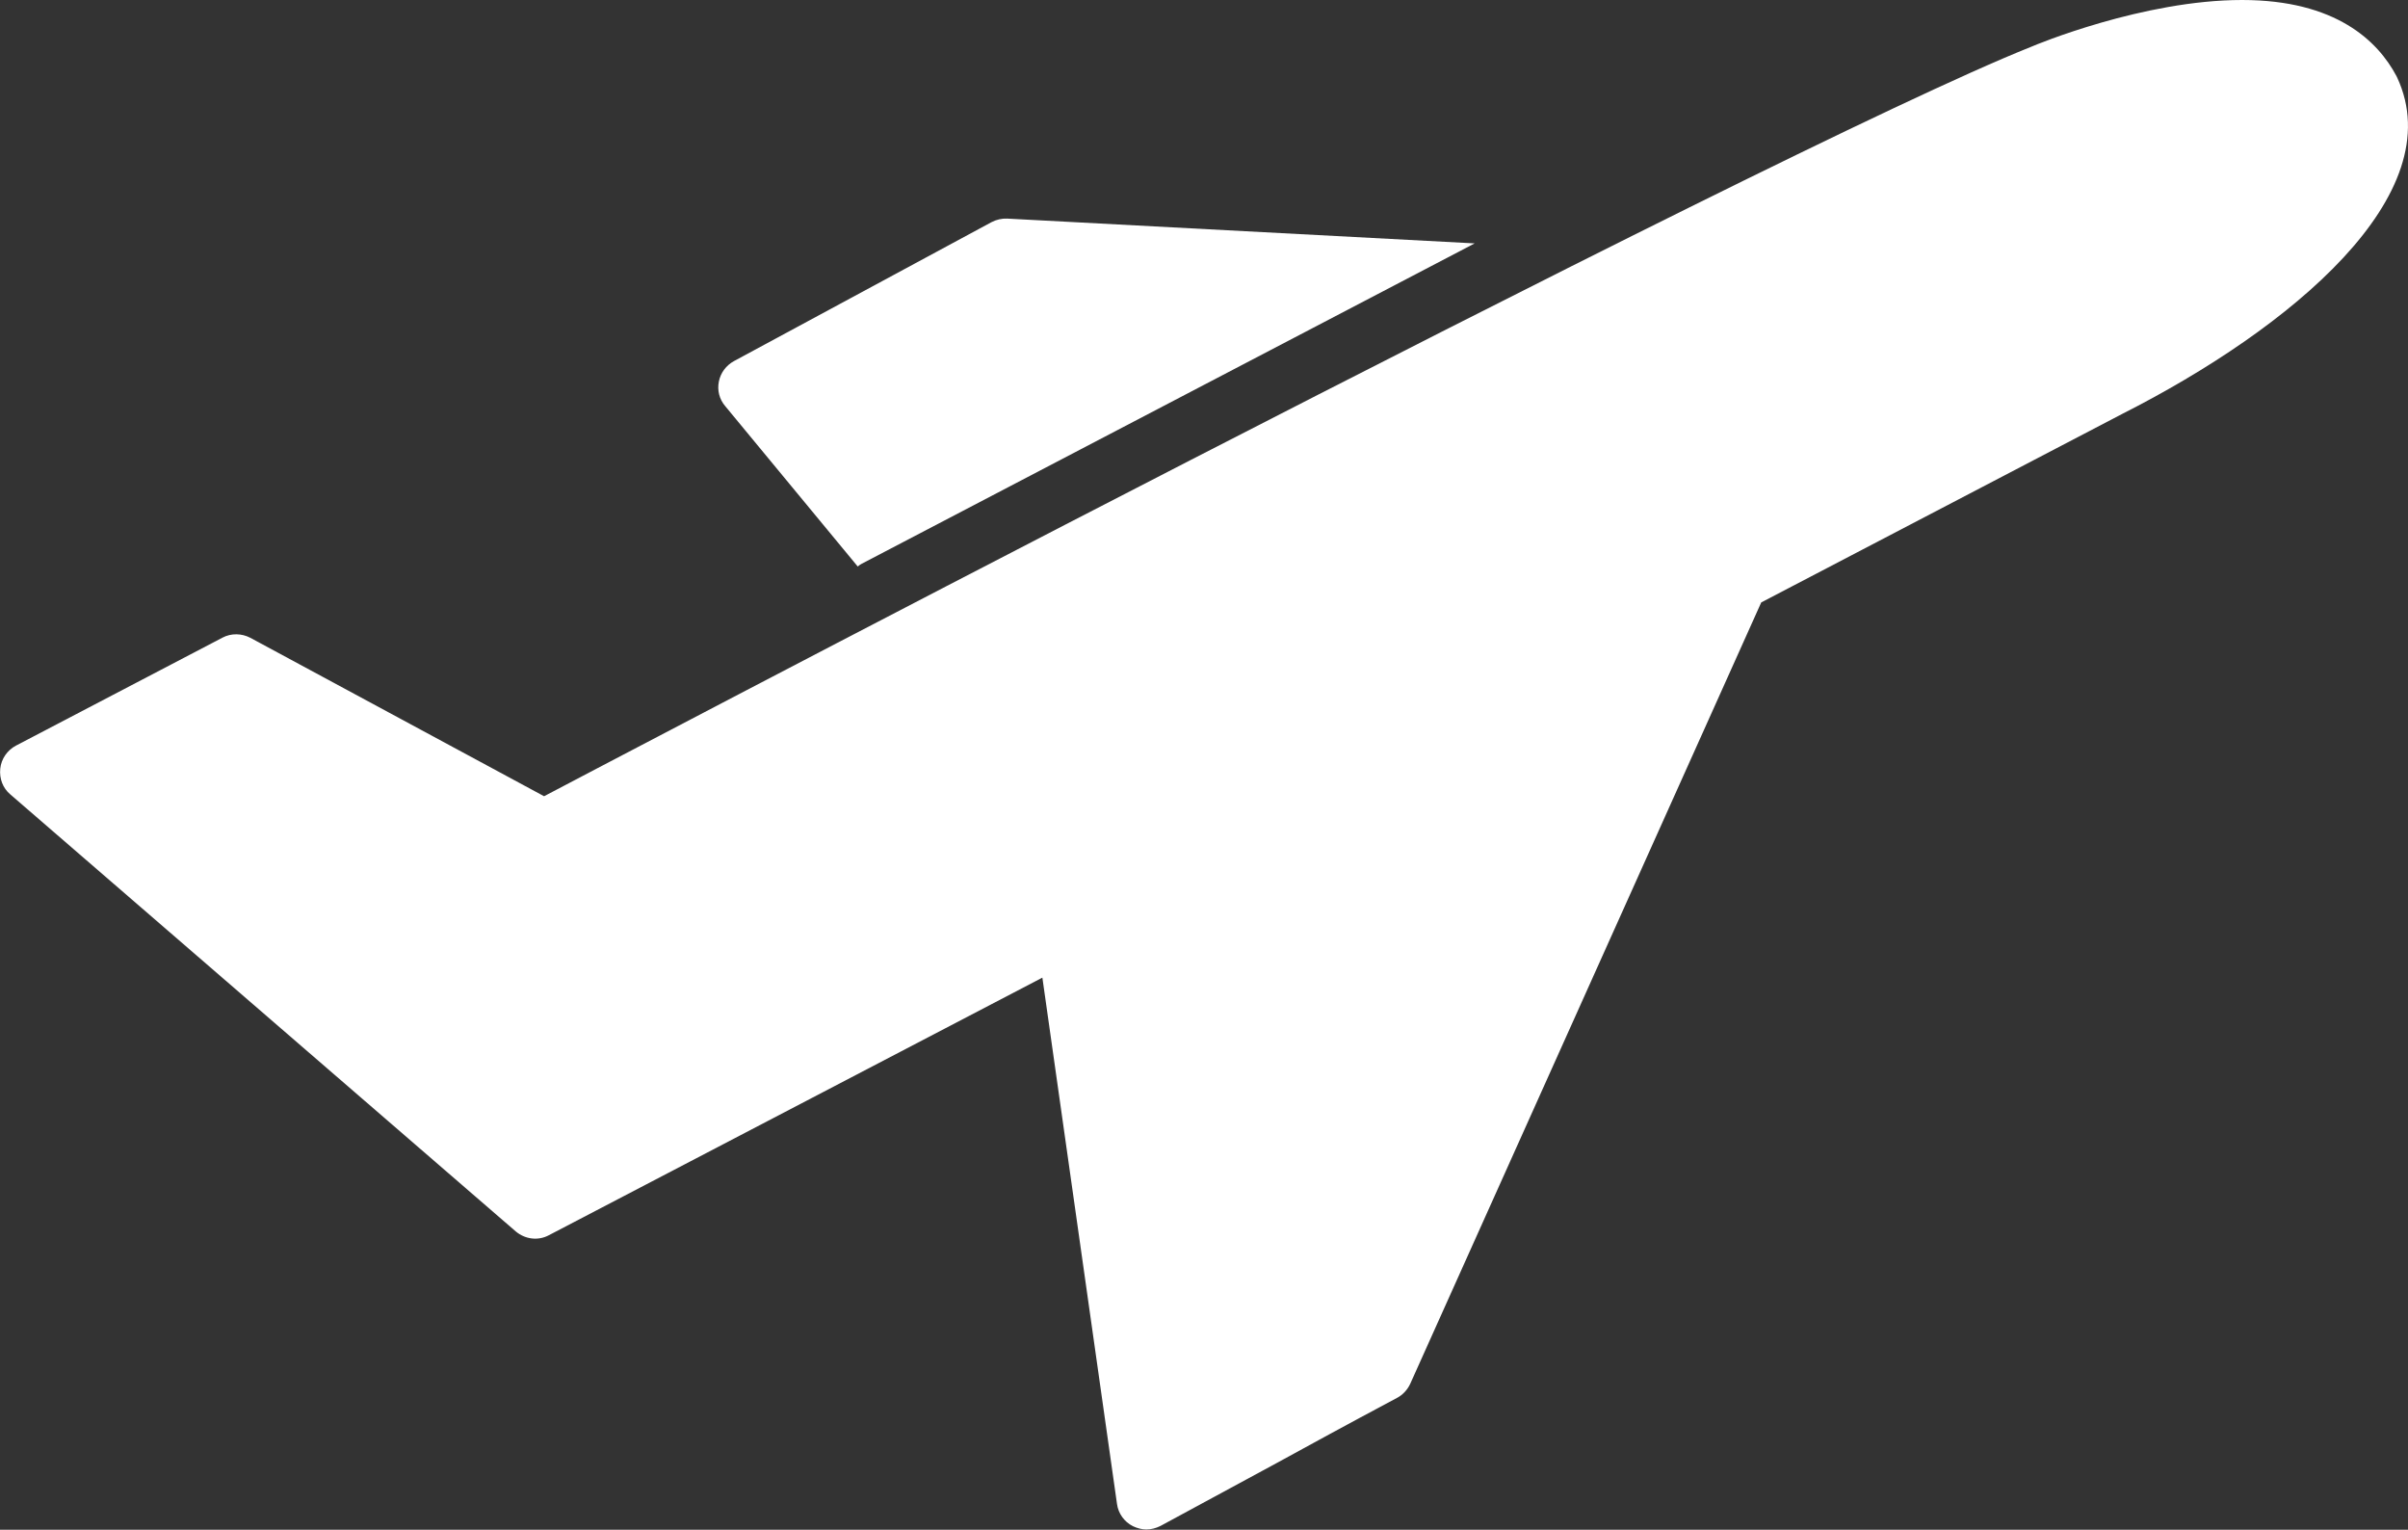
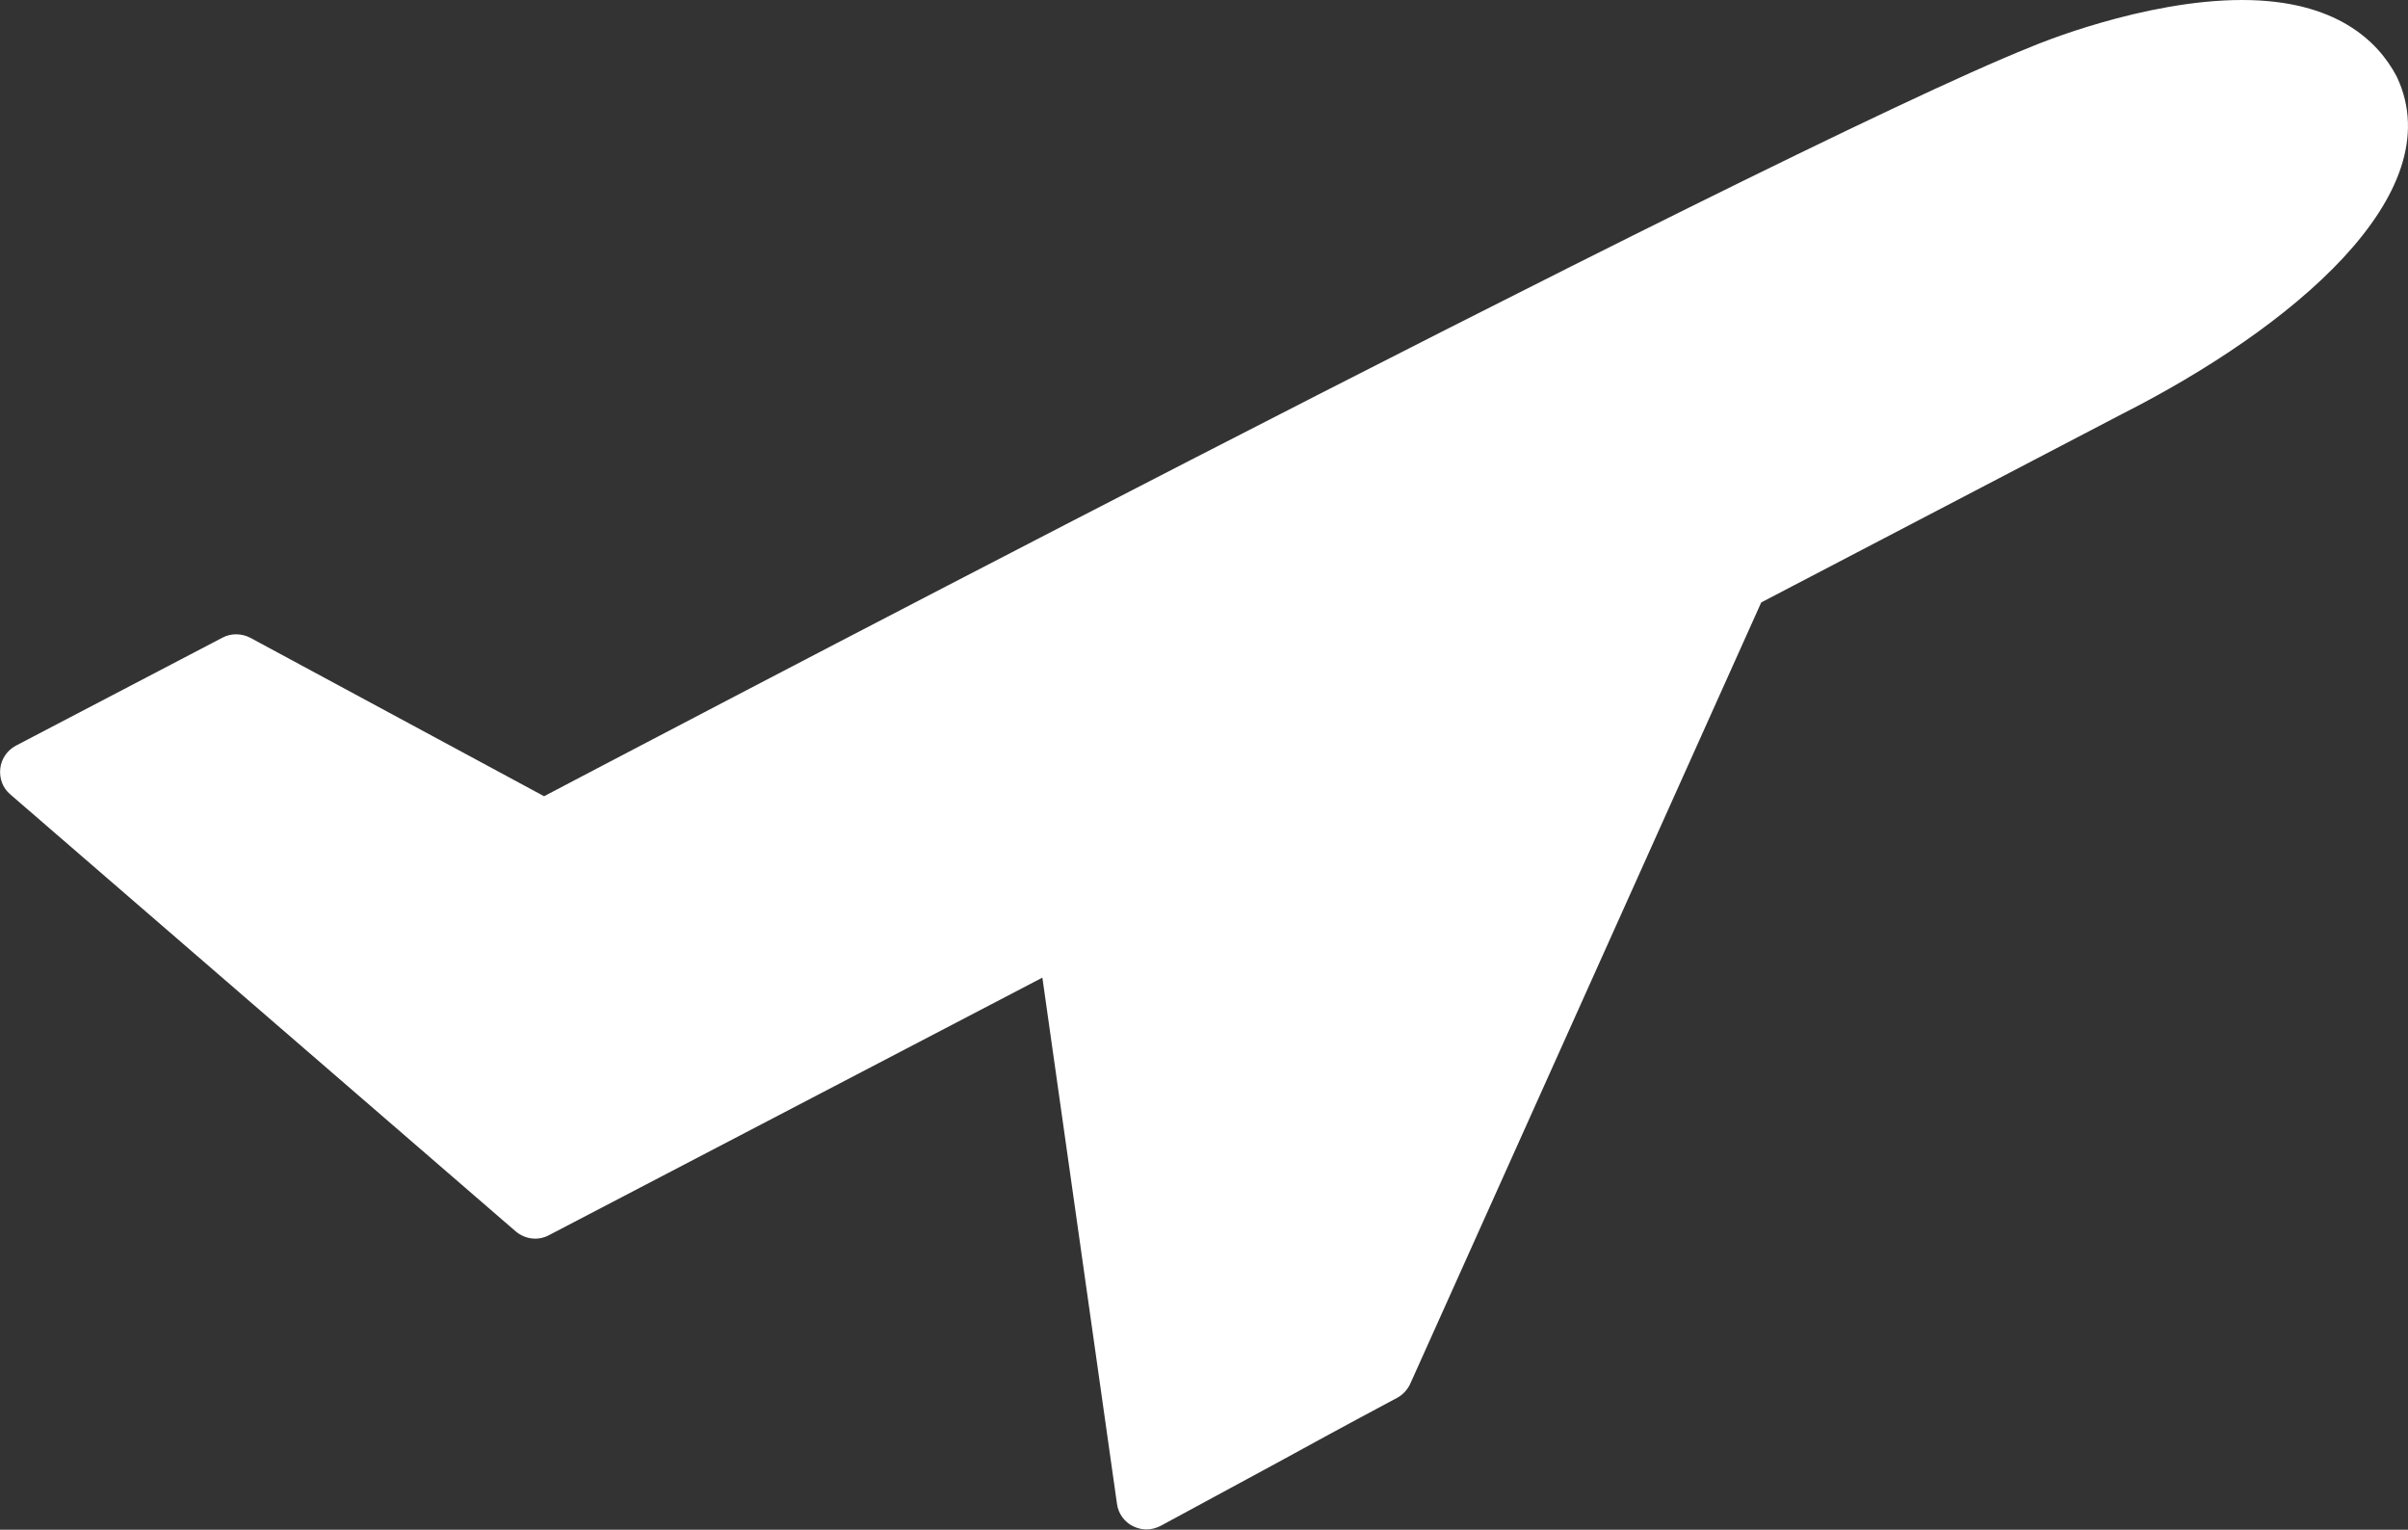
<svg xmlns="http://www.w3.org/2000/svg" version="1.1" id="Capa_1" x="0px" y="0px" viewBox="63.5 173.7 952 604.6" enable-background="new 63.5 173.7 952 604.6" xml:space="preserve">
  <rect x="63.5" y="173.7" width="952" height="604.6" fill="#333333" stroke="none" />
  <g>
    <g>
-       <path fill="#FFFFFF" d="M646.5,269.9l-184.8-9.8c-2.1-0.1-4.3,0.4-6.2,1.4l-101.8,54.9c-3.1,1.7-5.3,4.6-6,8.1    c-0.7,3.5,0.2,7,2.5,9.7l52.4,63.4c0.5-0.4,1-0.8,1.6-1.1L646.5,269.9z" />
      <path fill="#FFFFFF" d="M1011.2,204.3c-0.1-0.2-0.2-0.4-0.3-0.6c-7.3-13.7-23.8-30-61-30c-39.1,0-81.6,17.7-83.4,18.5    c-103,41-587.9,296.2-587.9,296.2l-116.1-62.6c-3.4-1.8-7.6-1.9-11-0.1l-81.7,42.7c-3.4,1.8-5.8,5.2-6.2,9.1    c-0.4,3.9,1,7.7,4,10.2l199.8,172.7c3.7,3.1,8.8,3.8,13.1,1.5l195.1-101.8l29.5,208c0.5,3.8,2.9,7.1,6.3,8.8    c1.7,0.8,3.5,1.3,5.3,1.3c1.9,0,3.8-0.5,5.6-1.4c20.7-11.2,33.7-18.2,46.2-25c12.8-7,25.9-14.2,47.3-25.6c2.3-1.2,4.1-3.2,5.2-5.5    l138.8-308.9l142.7-74.5C969.2,303.5,1032.8,250.7,1011.2,204.3z" />
    </g>
  </g>
</svg>